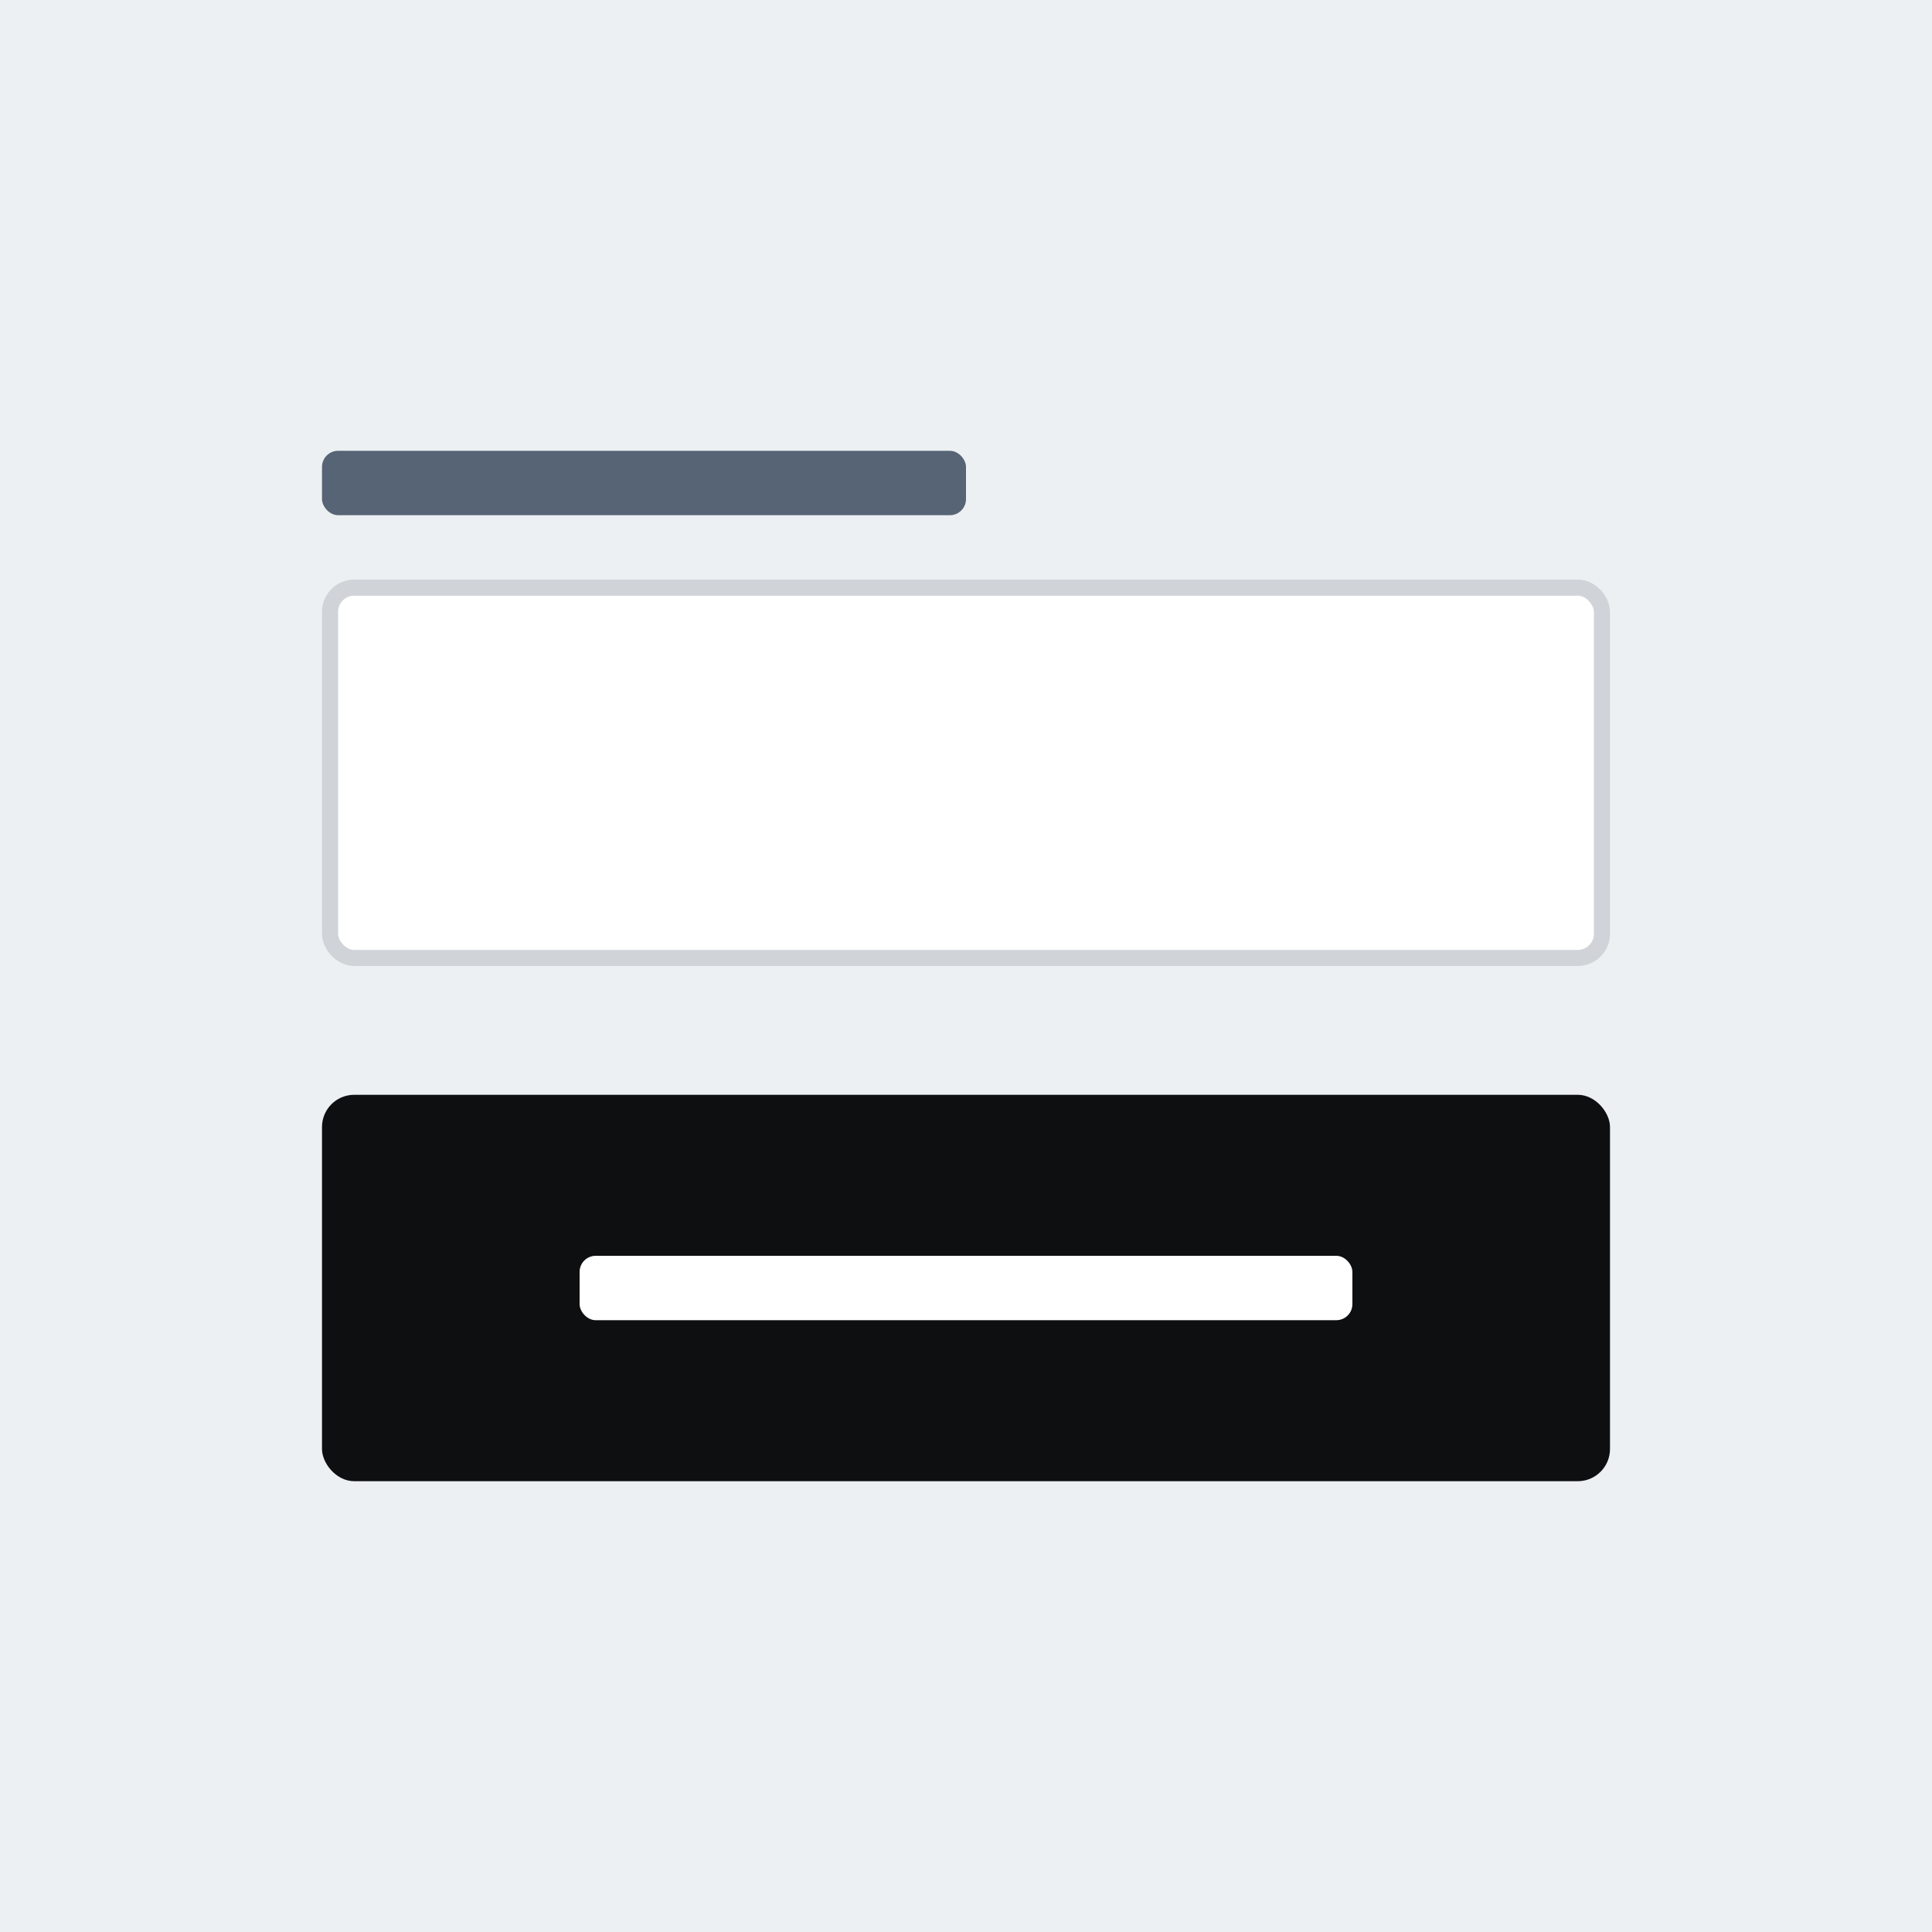
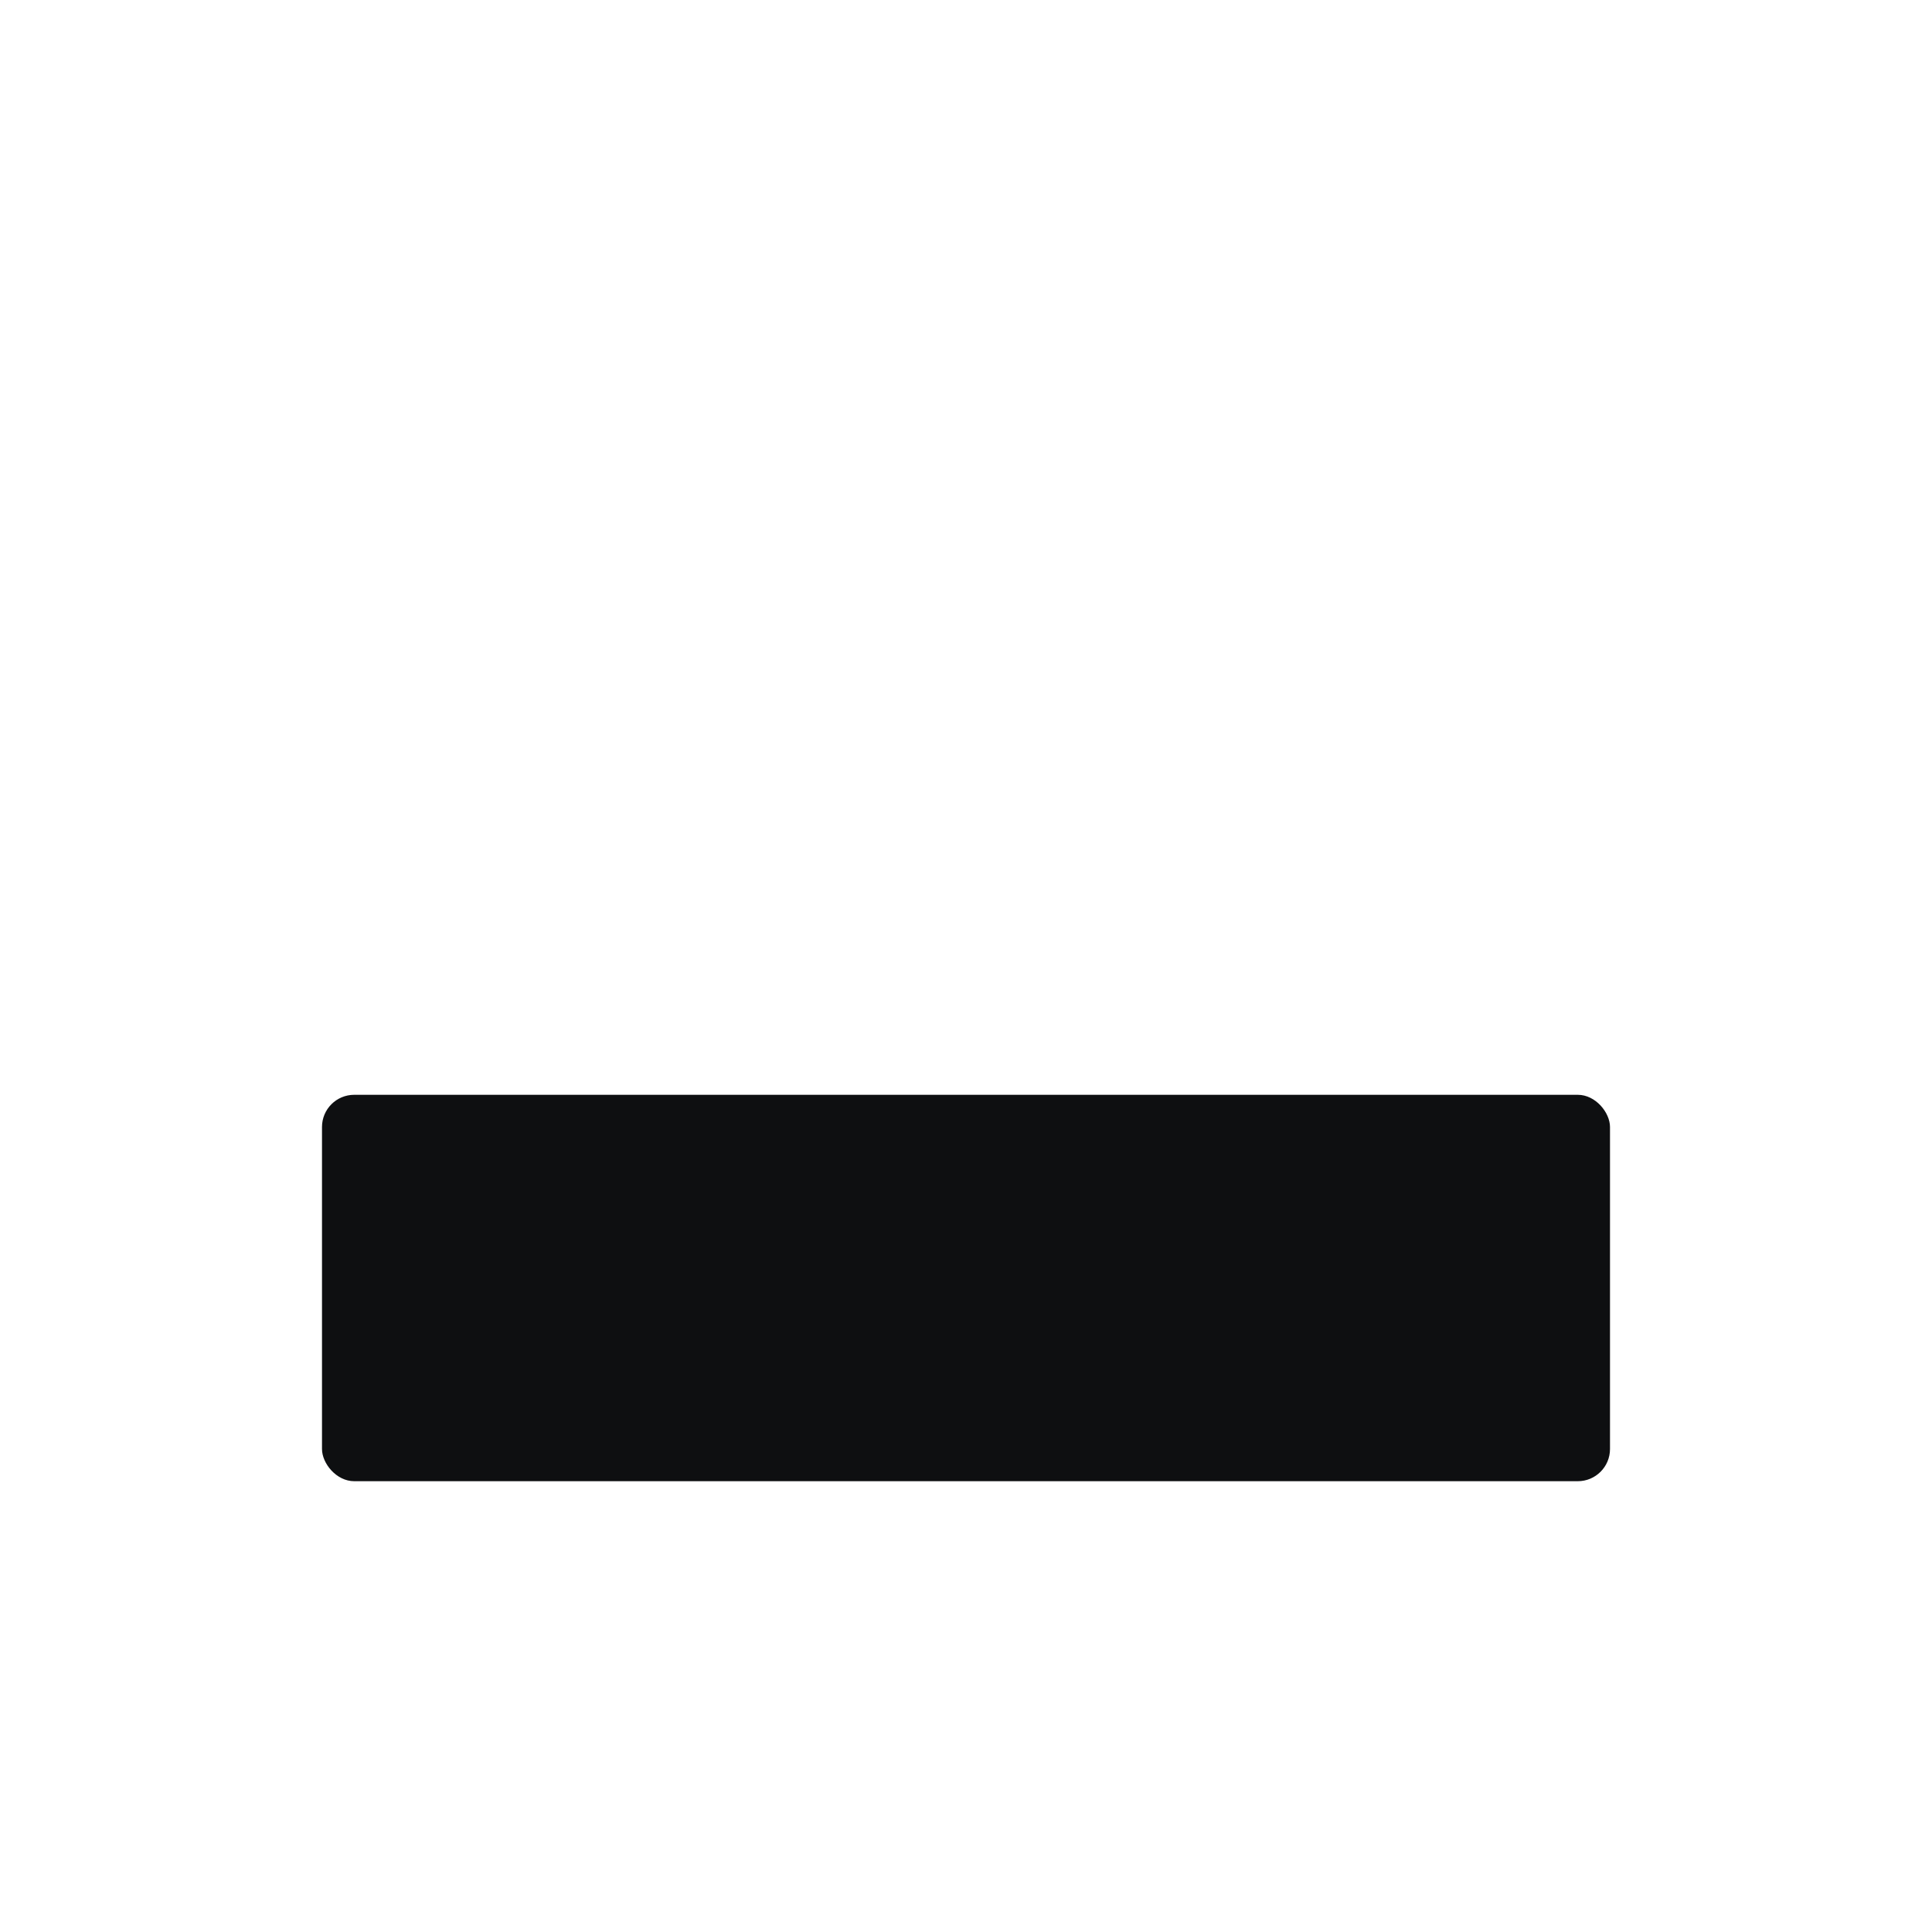
<svg xmlns="http://www.w3.org/2000/svg" width="240" height="240" viewBox="0 0 240 240" fill="none">
-   <rect width="240" height="240" fill="#EDF0F3" />
-   <rect x="40" y="56" width="80" height="8" rx="2" fill="#566475" />
-   <rect x="41" y="73" width="158" height="46" rx="3" fill="white" stroke="#D0D4D9" stroke-width="2" />
  <rect x="40" y="136" width="160" height="48" rx="4" fill="#0E0F11" />
-   <rect x="72" y="156" width="96" height="8" rx="2" fill="white" />
</svg>